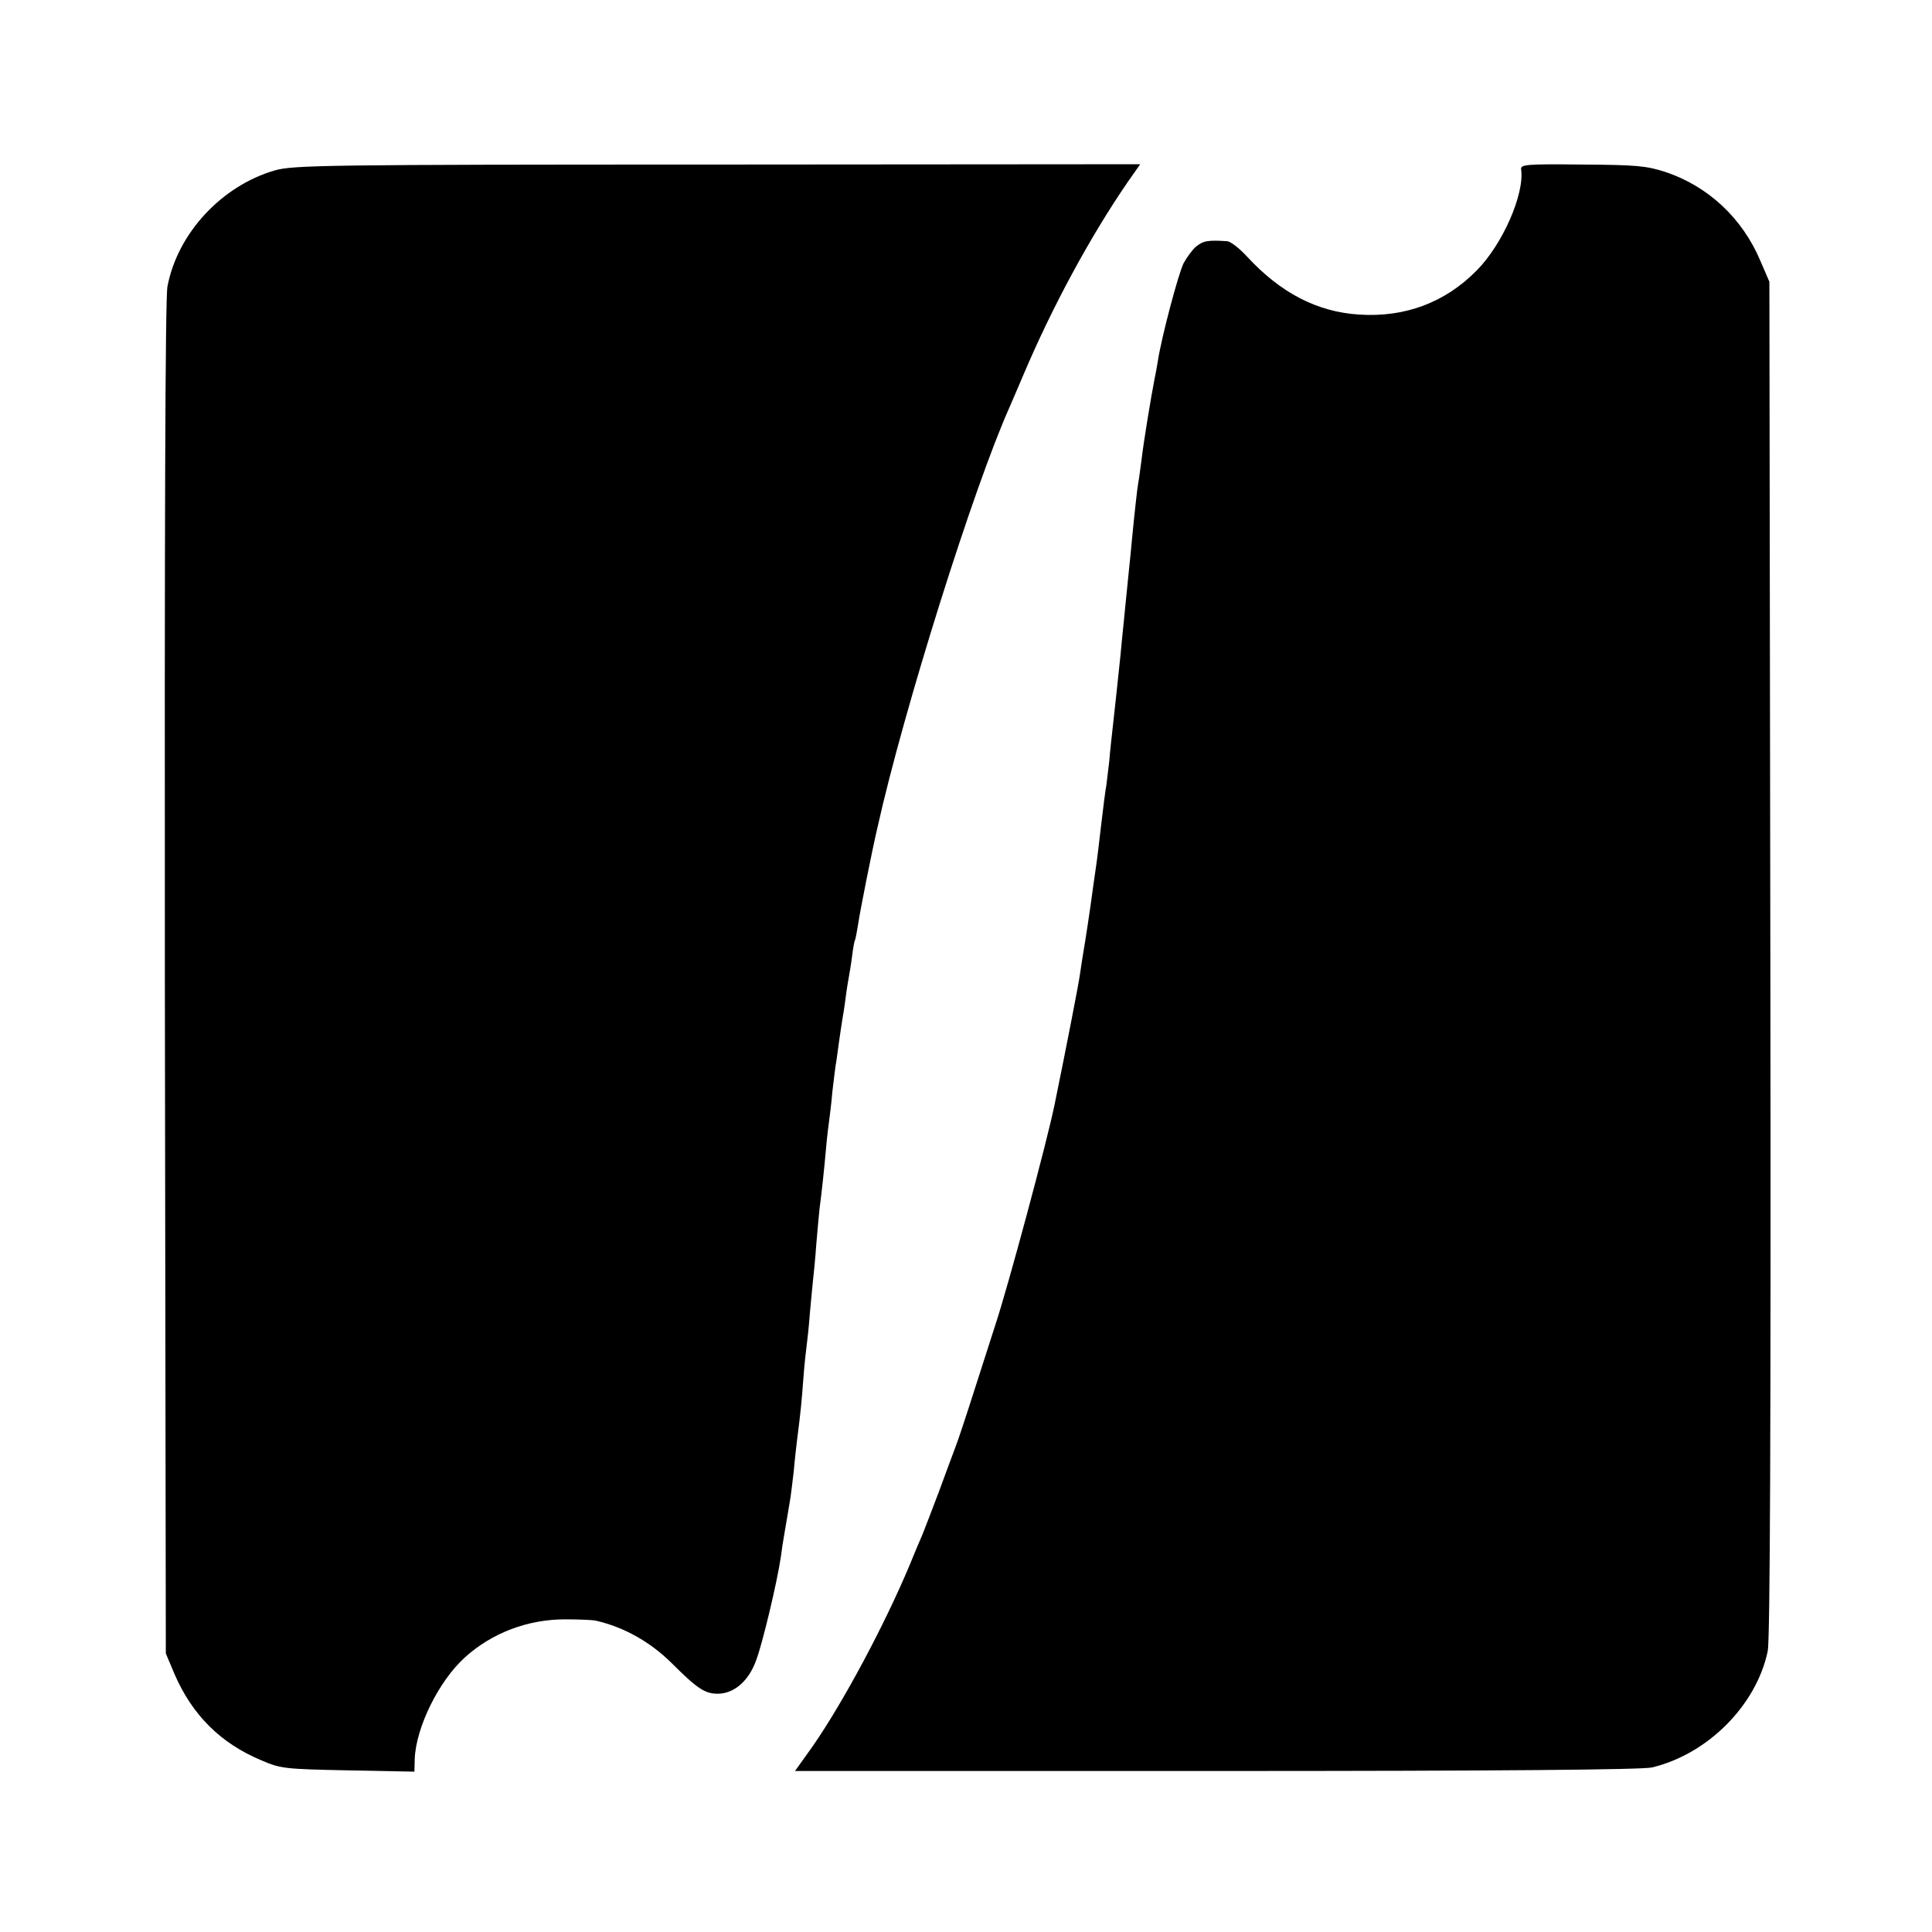
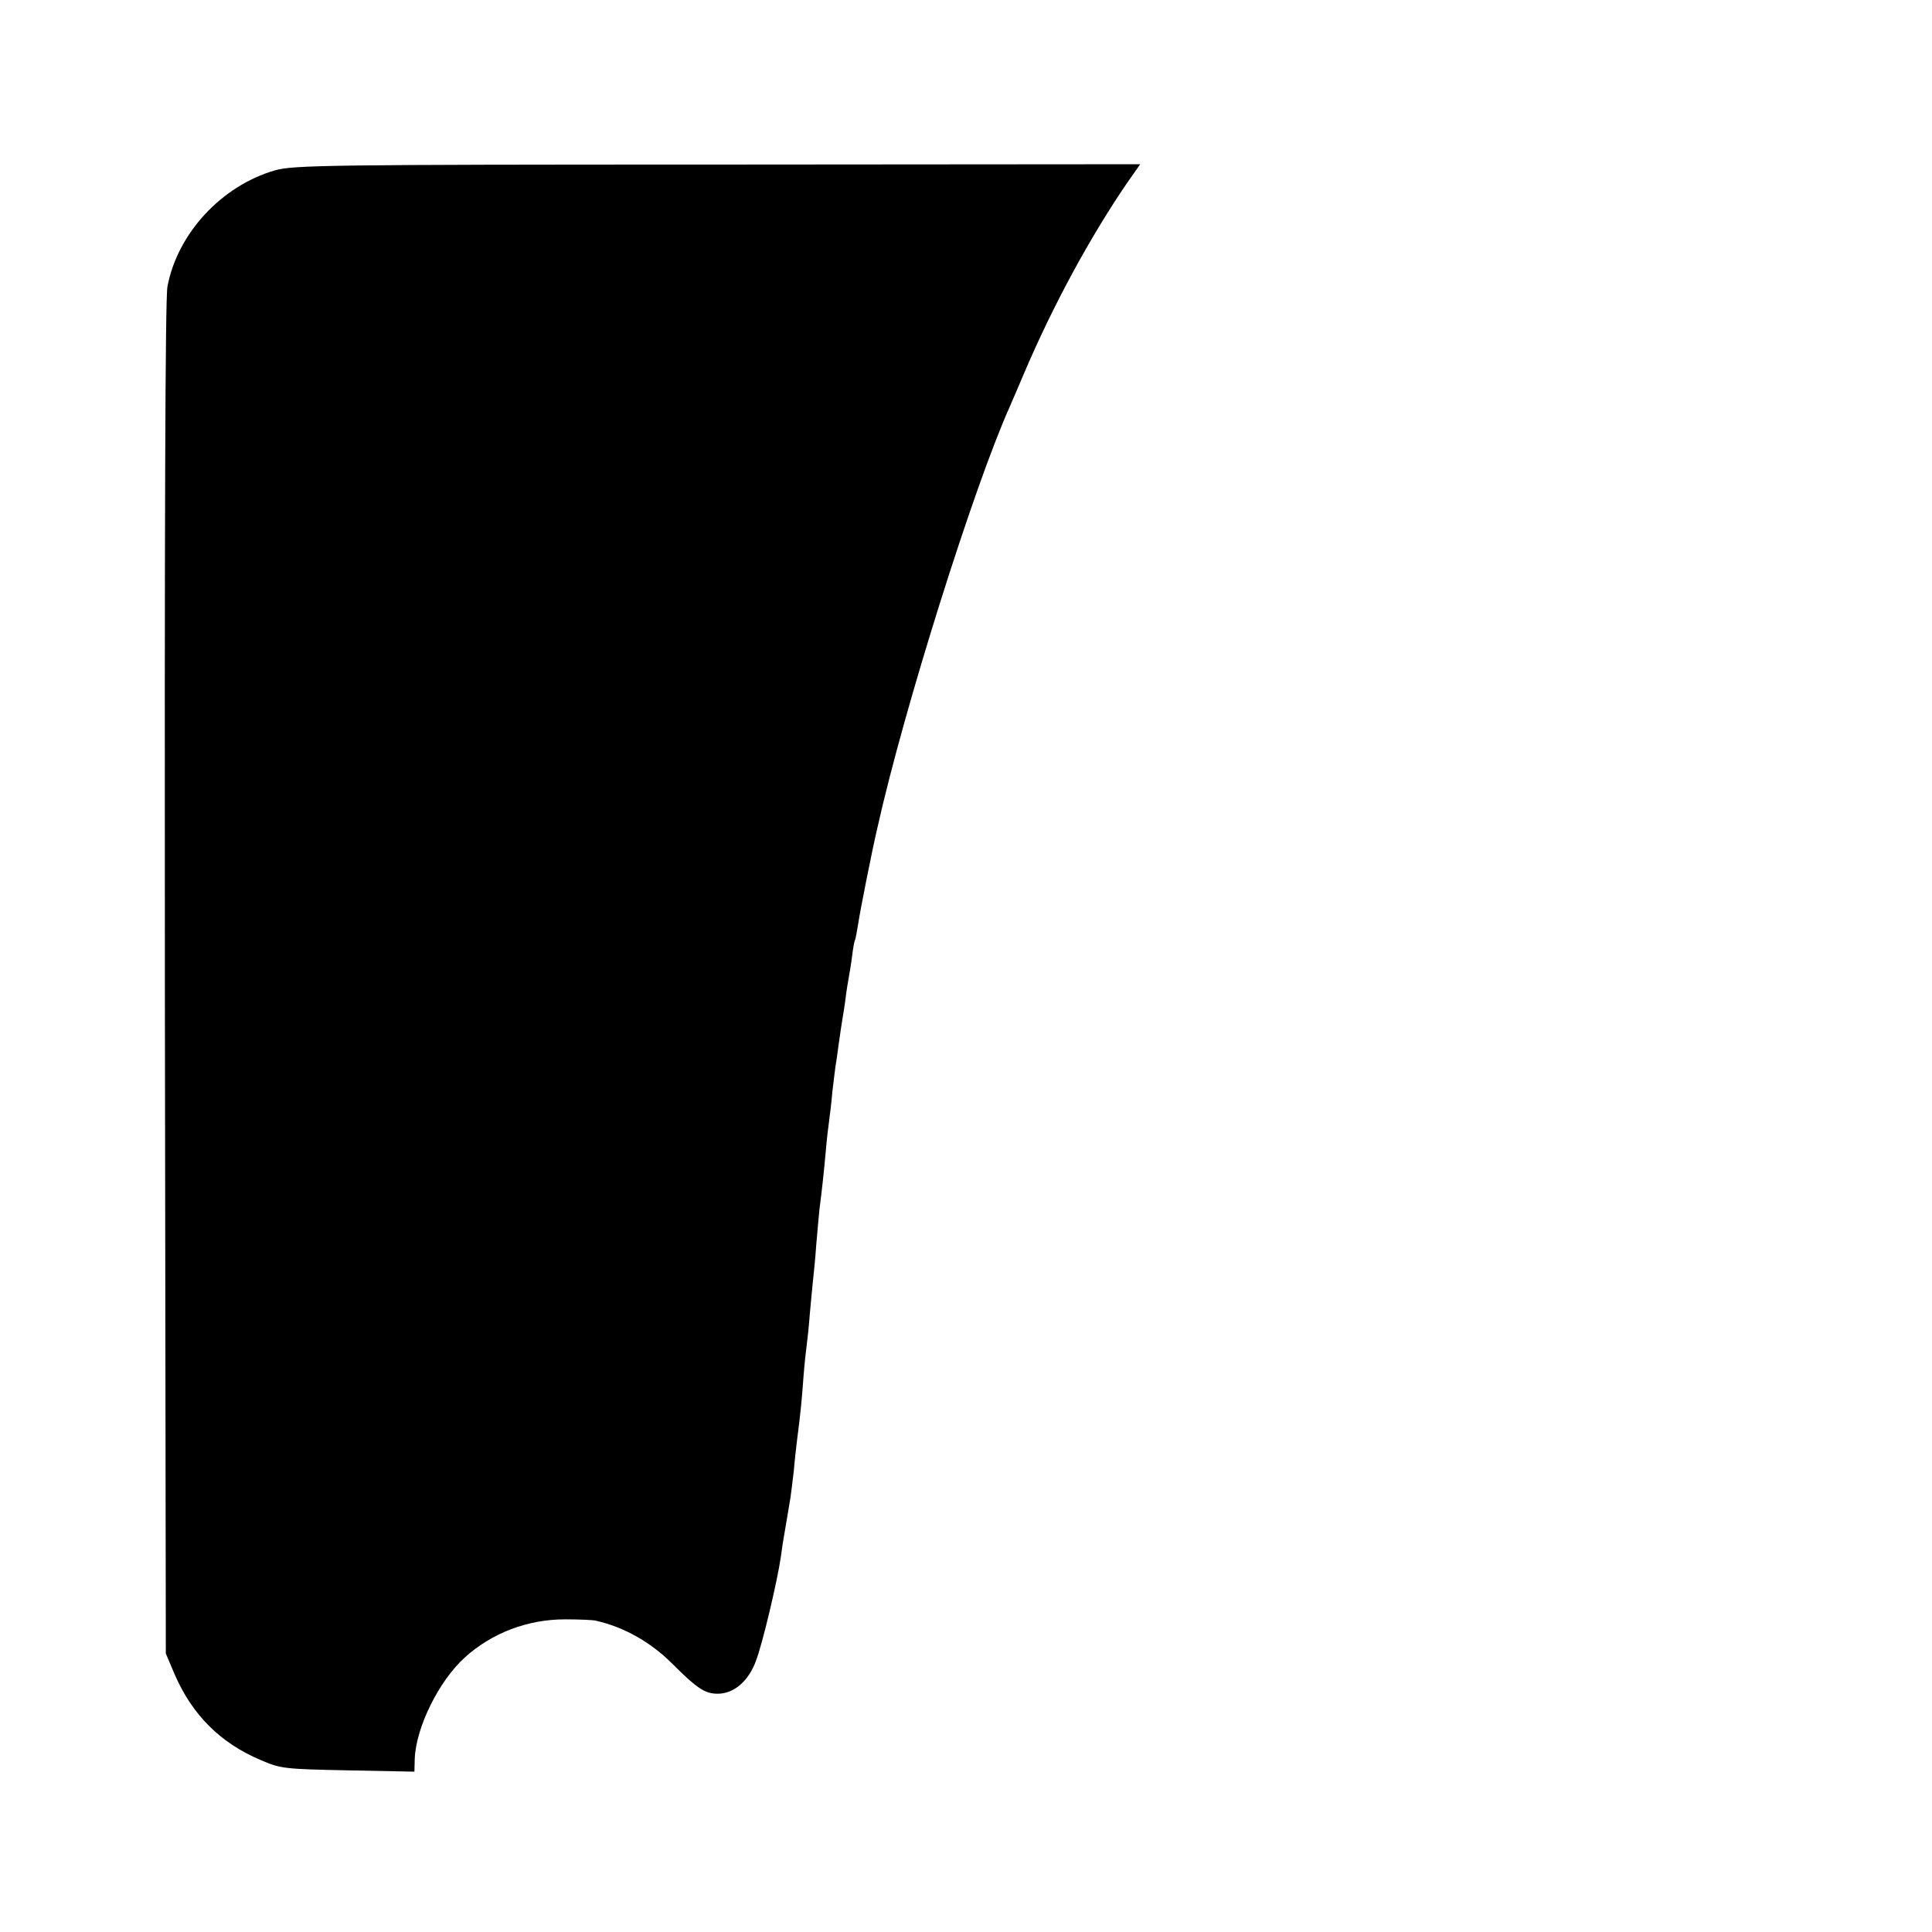
<svg xmlns="http://www.w3.org/2000/svg" version="1.0" width="600pt" height="600pt" viewBox="0 0 600 600" preserveAspectRatio="xMidYMid meet">
  <g transform="translate(0,600) scale(0.1,-0.1)" fill="#000000" stroke="none">
    <path d="M854 5471 c-166 -48 -303 -196 -334 -361 -7 -37 -9 -756 -8 -2150 l3 -2095 27 -64 c55 -127 143 -215 270 -268 60 -26 74 -27 269 -31 l206 -4 1 40 c4 98 75 242 156 315 84 76 195 118 311 118 44 0 87 -2 95 -4 88 -20 169 -66 235 -131 80 -80 104 -96 144 -96 50 0 96 39 119 103 20 52 66 246 77 322 3 23 7 50 9 60 2 11 7 40 11 65 4 25 9 52 10 60 1 8 6 44 10 80 3 36 8 78 10 95 12 93 15 127 20 195 3 41 8 86 10 100 2 14 7 59 10 100 4 41 8 89 10 105 2 17 7 66 10 110 4 44 8 94 10 110 7 53 14 118 20 185 3 36 8 76 10 90 2 14 7 54 10 90 4 36 9 72 10 81 2 9 6 40 10 69 4 29 9 62 11 74 2 12 7 41 10 66 3 25 8 54 10 65 2 11 7 40 10 64 3 25 7 47 9 51 2 3 6 26 10 50 5 36 43 228 60 300 82 368 299 1057 410 1305 7 17 28 64 45 105 89 209 204 422 321 593 l40 57 -1313 -1 c-1218 0 -1317 -2 -1374 -18z" />
-     <path d="M4724 5474 c11 -77 -58 -234 -139 -315 -98 -99 -222 -145 -363 -136 -131 8 -245 67 -350 181 -23 25 -51 47 -62 47 -60 4 -74 1 -97 -18 -11 -10 -27 -32 -37 -50 -16 -31 -69 -231 -80 -303 -3 -19 -8 -46 -11 -60 -10 -50 -34 -196 -40 -249 -4 -30 -8 -61 -10 -70 -3 -16 -12 -97 -20 -181 -4 -46 -14 -136 -20 -200 -2 -19 -6 -64 -10 -100 -3 -36 -8 -81 -10 -100 -2 -19 -6 -57 -9 -85 -3 -27 -8 -72 -11 -100 -3 -27 -8 -71 -10 -98 -3 -26 -7 -60 -9 -75 -3 -15 -10 -70 -16 -122 -6 -52 -13 -111 -16 -130 -3 -19 -7 -51 -10 -70 -7 -55 -25 -173 -30 -200 -2 -14 -7 -43 -10 -65 -4 -31 -44 -235 -79 -406 -23 -113 -145 -567 -184 -684 -5 -16 -33 -102 -61 -190 -28 -88 -57 -176 -65 -195 -7 -19 -30 -80 -50 -135 -21 -55 -43 -113 -50 -130 -7 -16 -25 -58 -39 -93 -79 -189 -207 -428 -302 -565 l-55 -77 1308 0 c878 0 1323 4 1353 11 173 41 325 193 360 362 7 36 10 678 8 2152 l-3 2100 -28 65 c-56 133 -163 232 -295 276 -59 19 -90 22 -259 23 -175 2 -191 0 -189 -15z" />
  </g>
</svg>